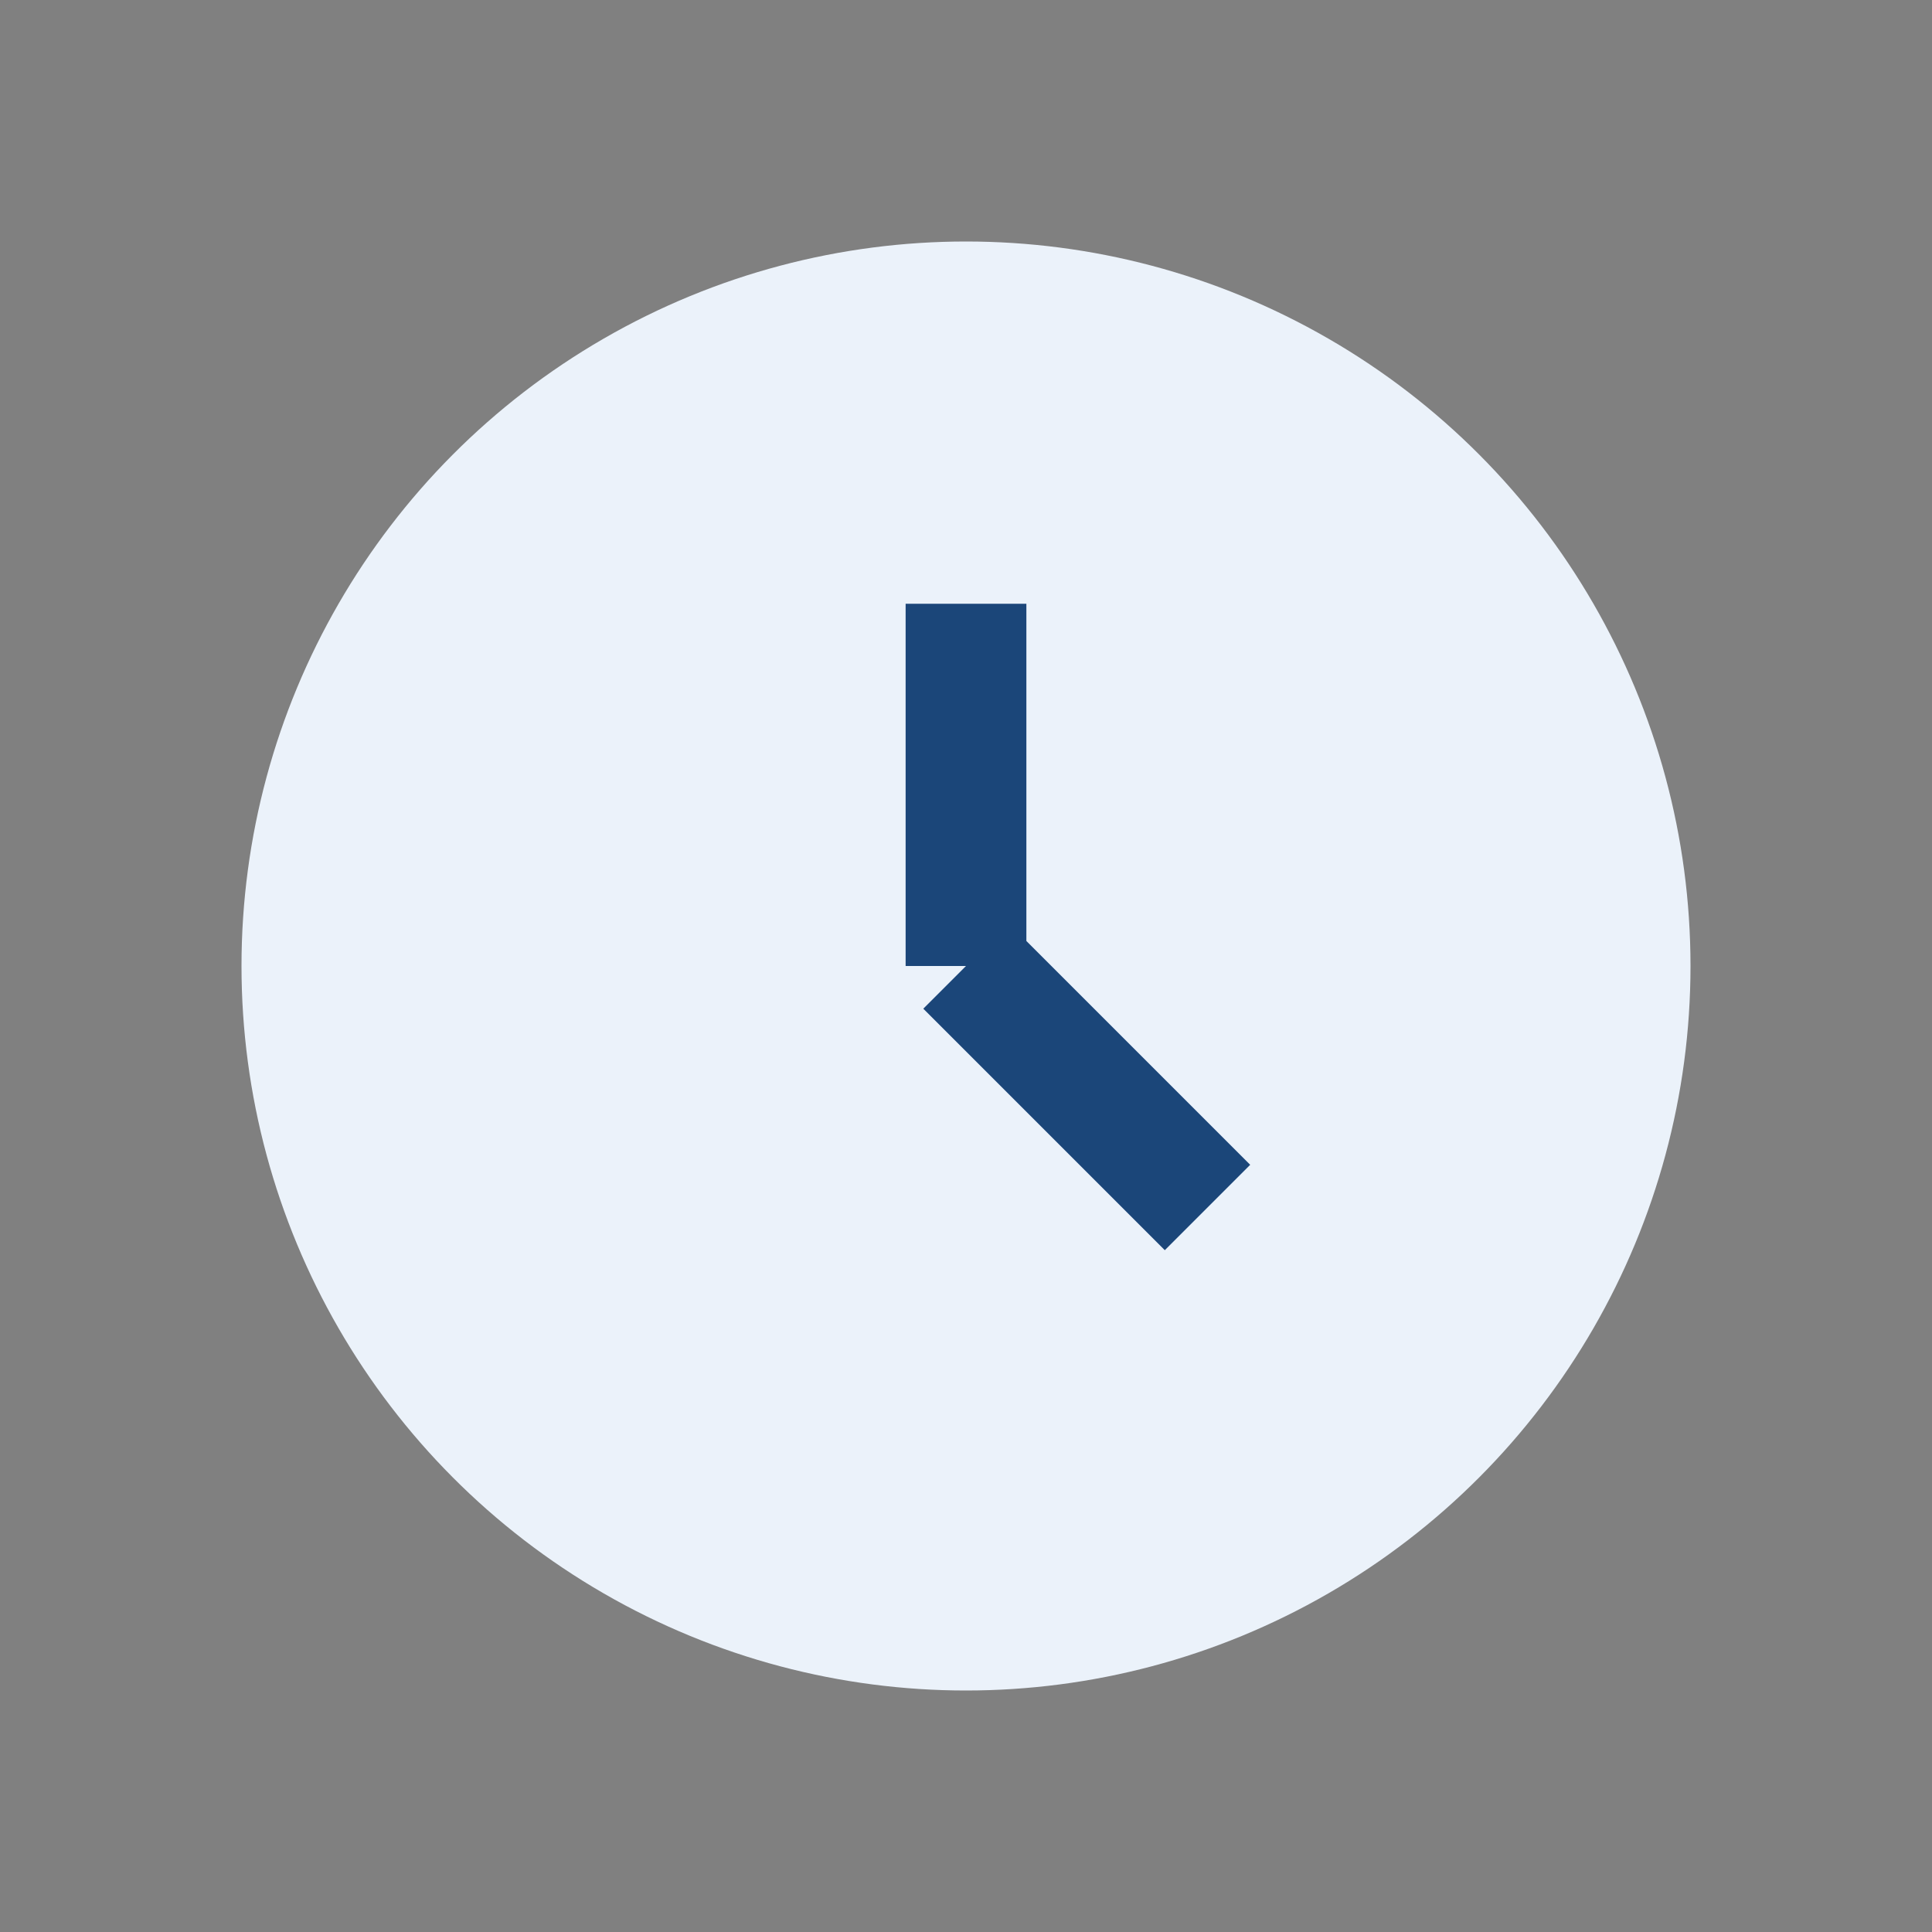
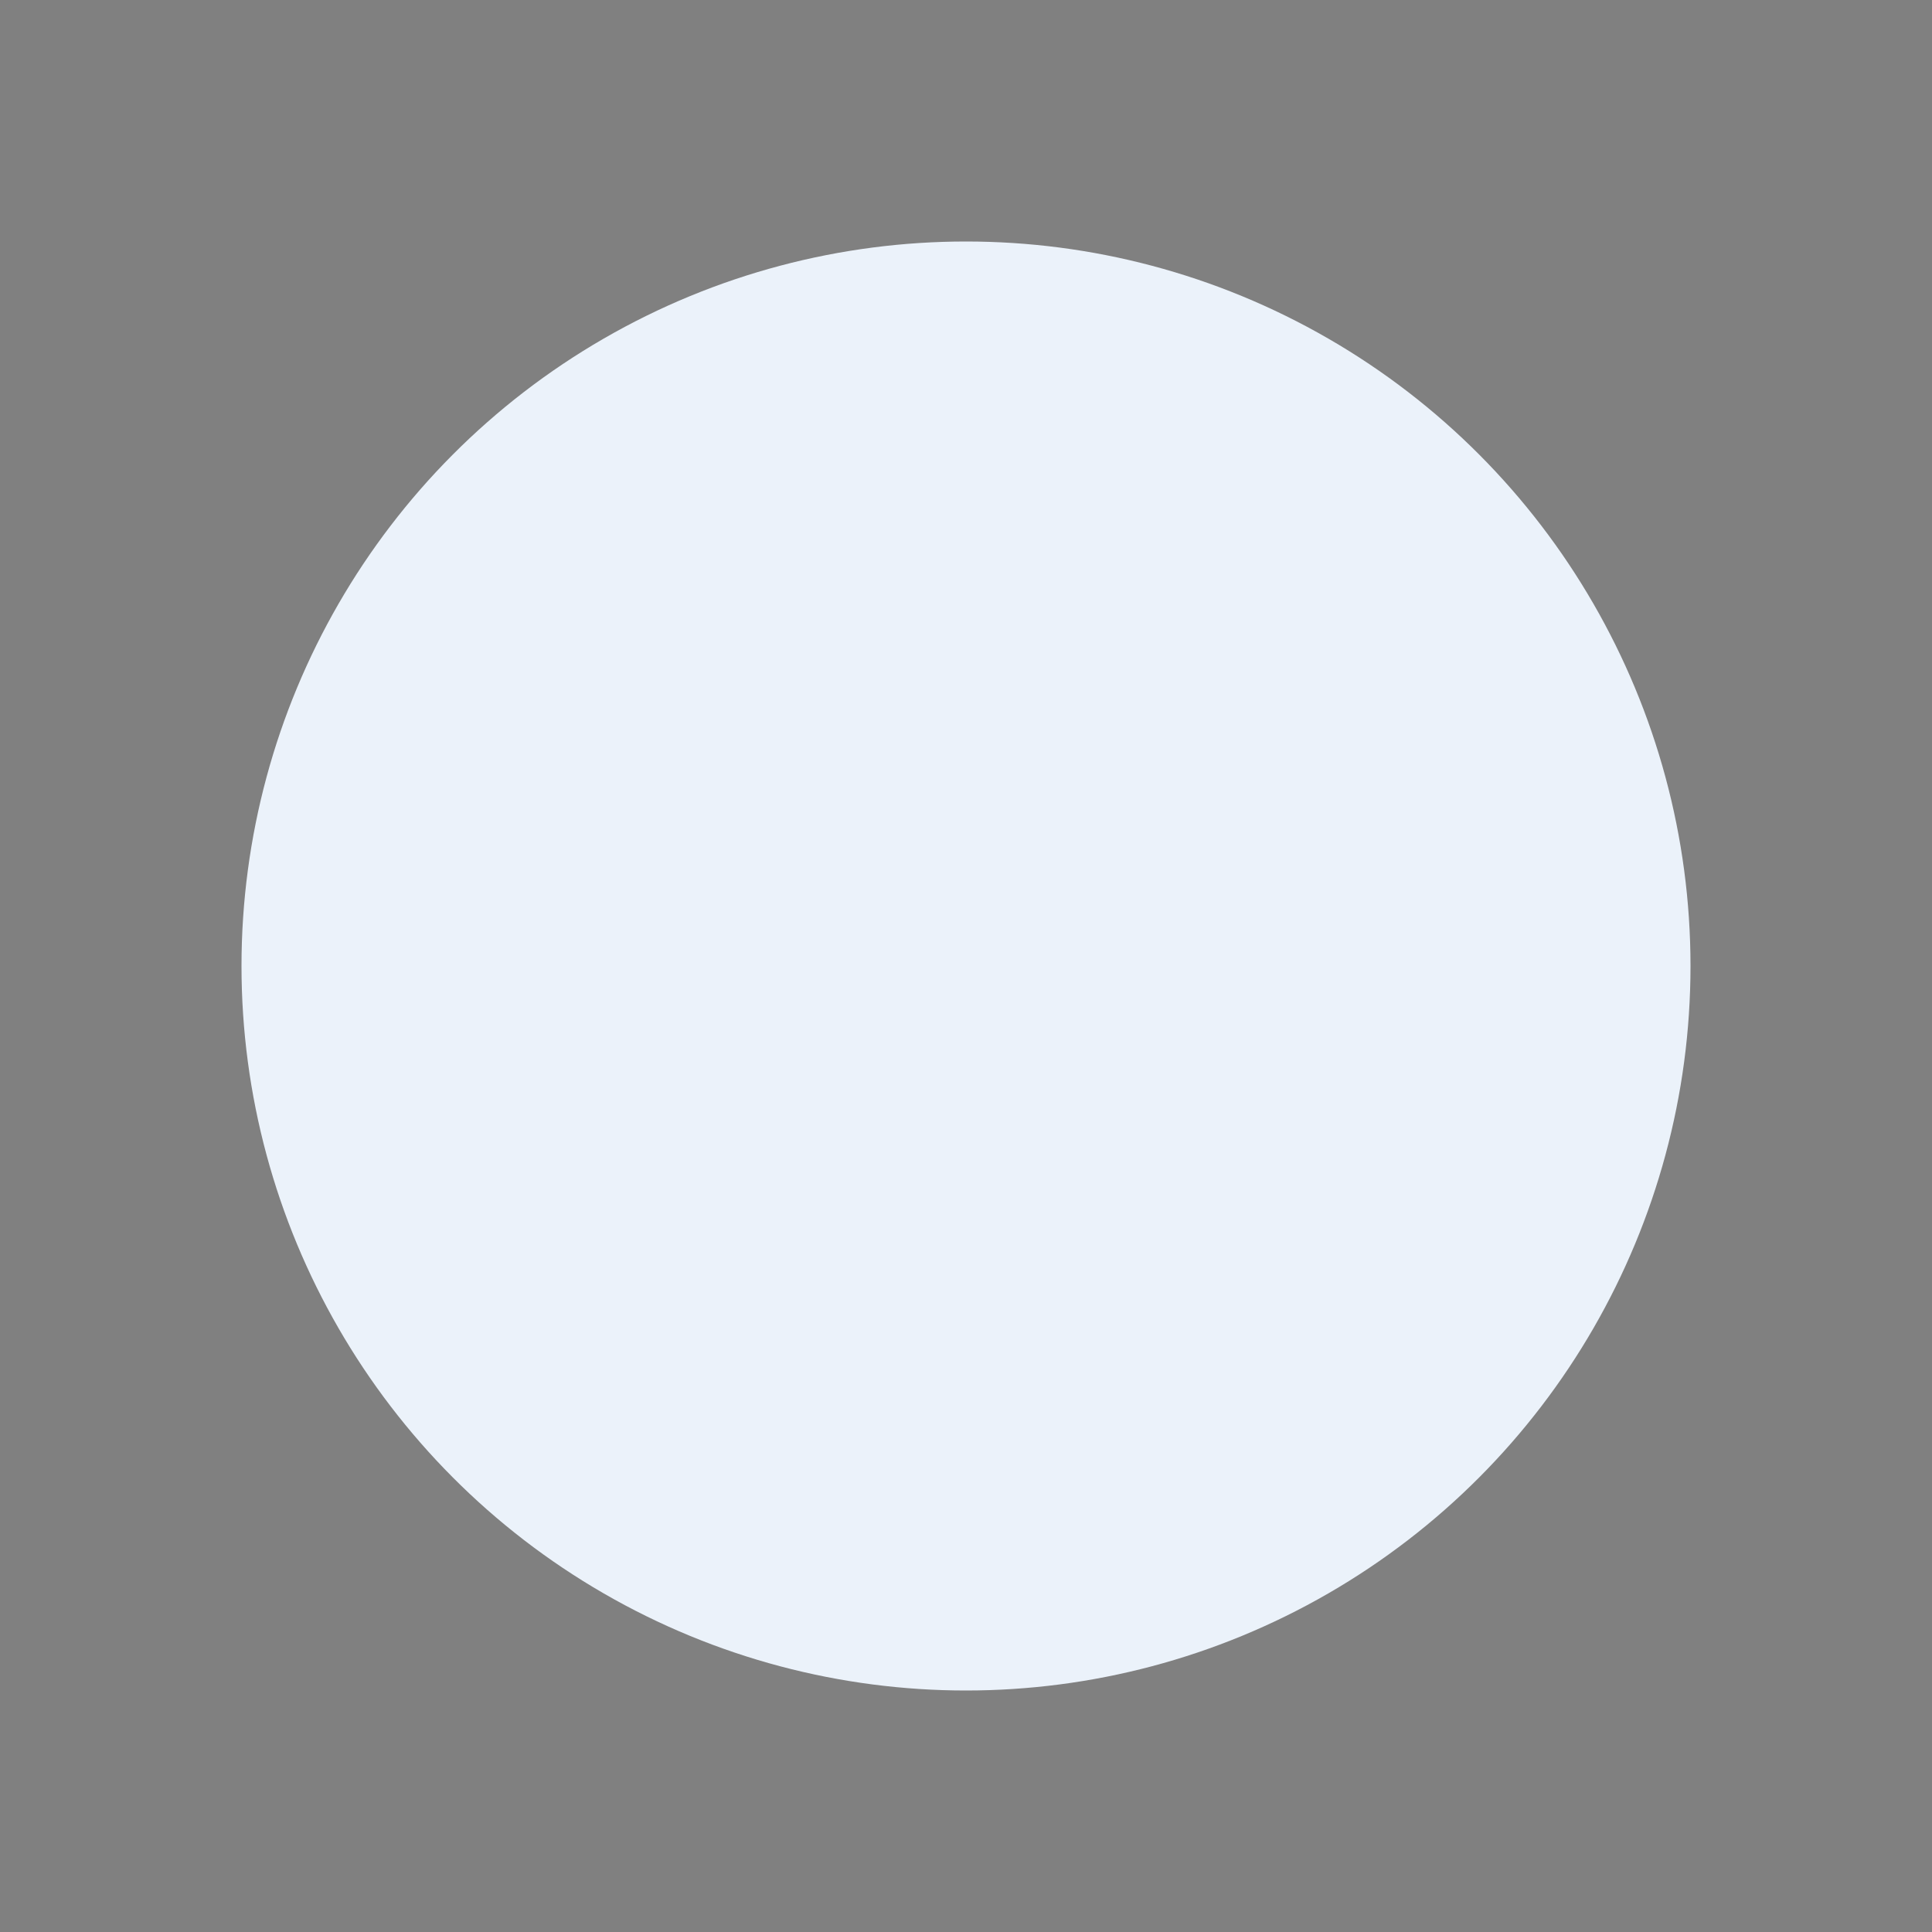
<svg xmlns="http://www.w3.org/2000/svg" viewBox="0 0 32 32" width="32" height="32">
  <rect x="0" y="0" width="32" height="32" fill="#808080" stroke="none" />
  <circle cx="16" cy="16" r="12" fill="#EBF2FA" />
-   <path d="M16 16v-6M16 16l4 4" stroke="#1B4679" stroke-width="2" />
</svg>